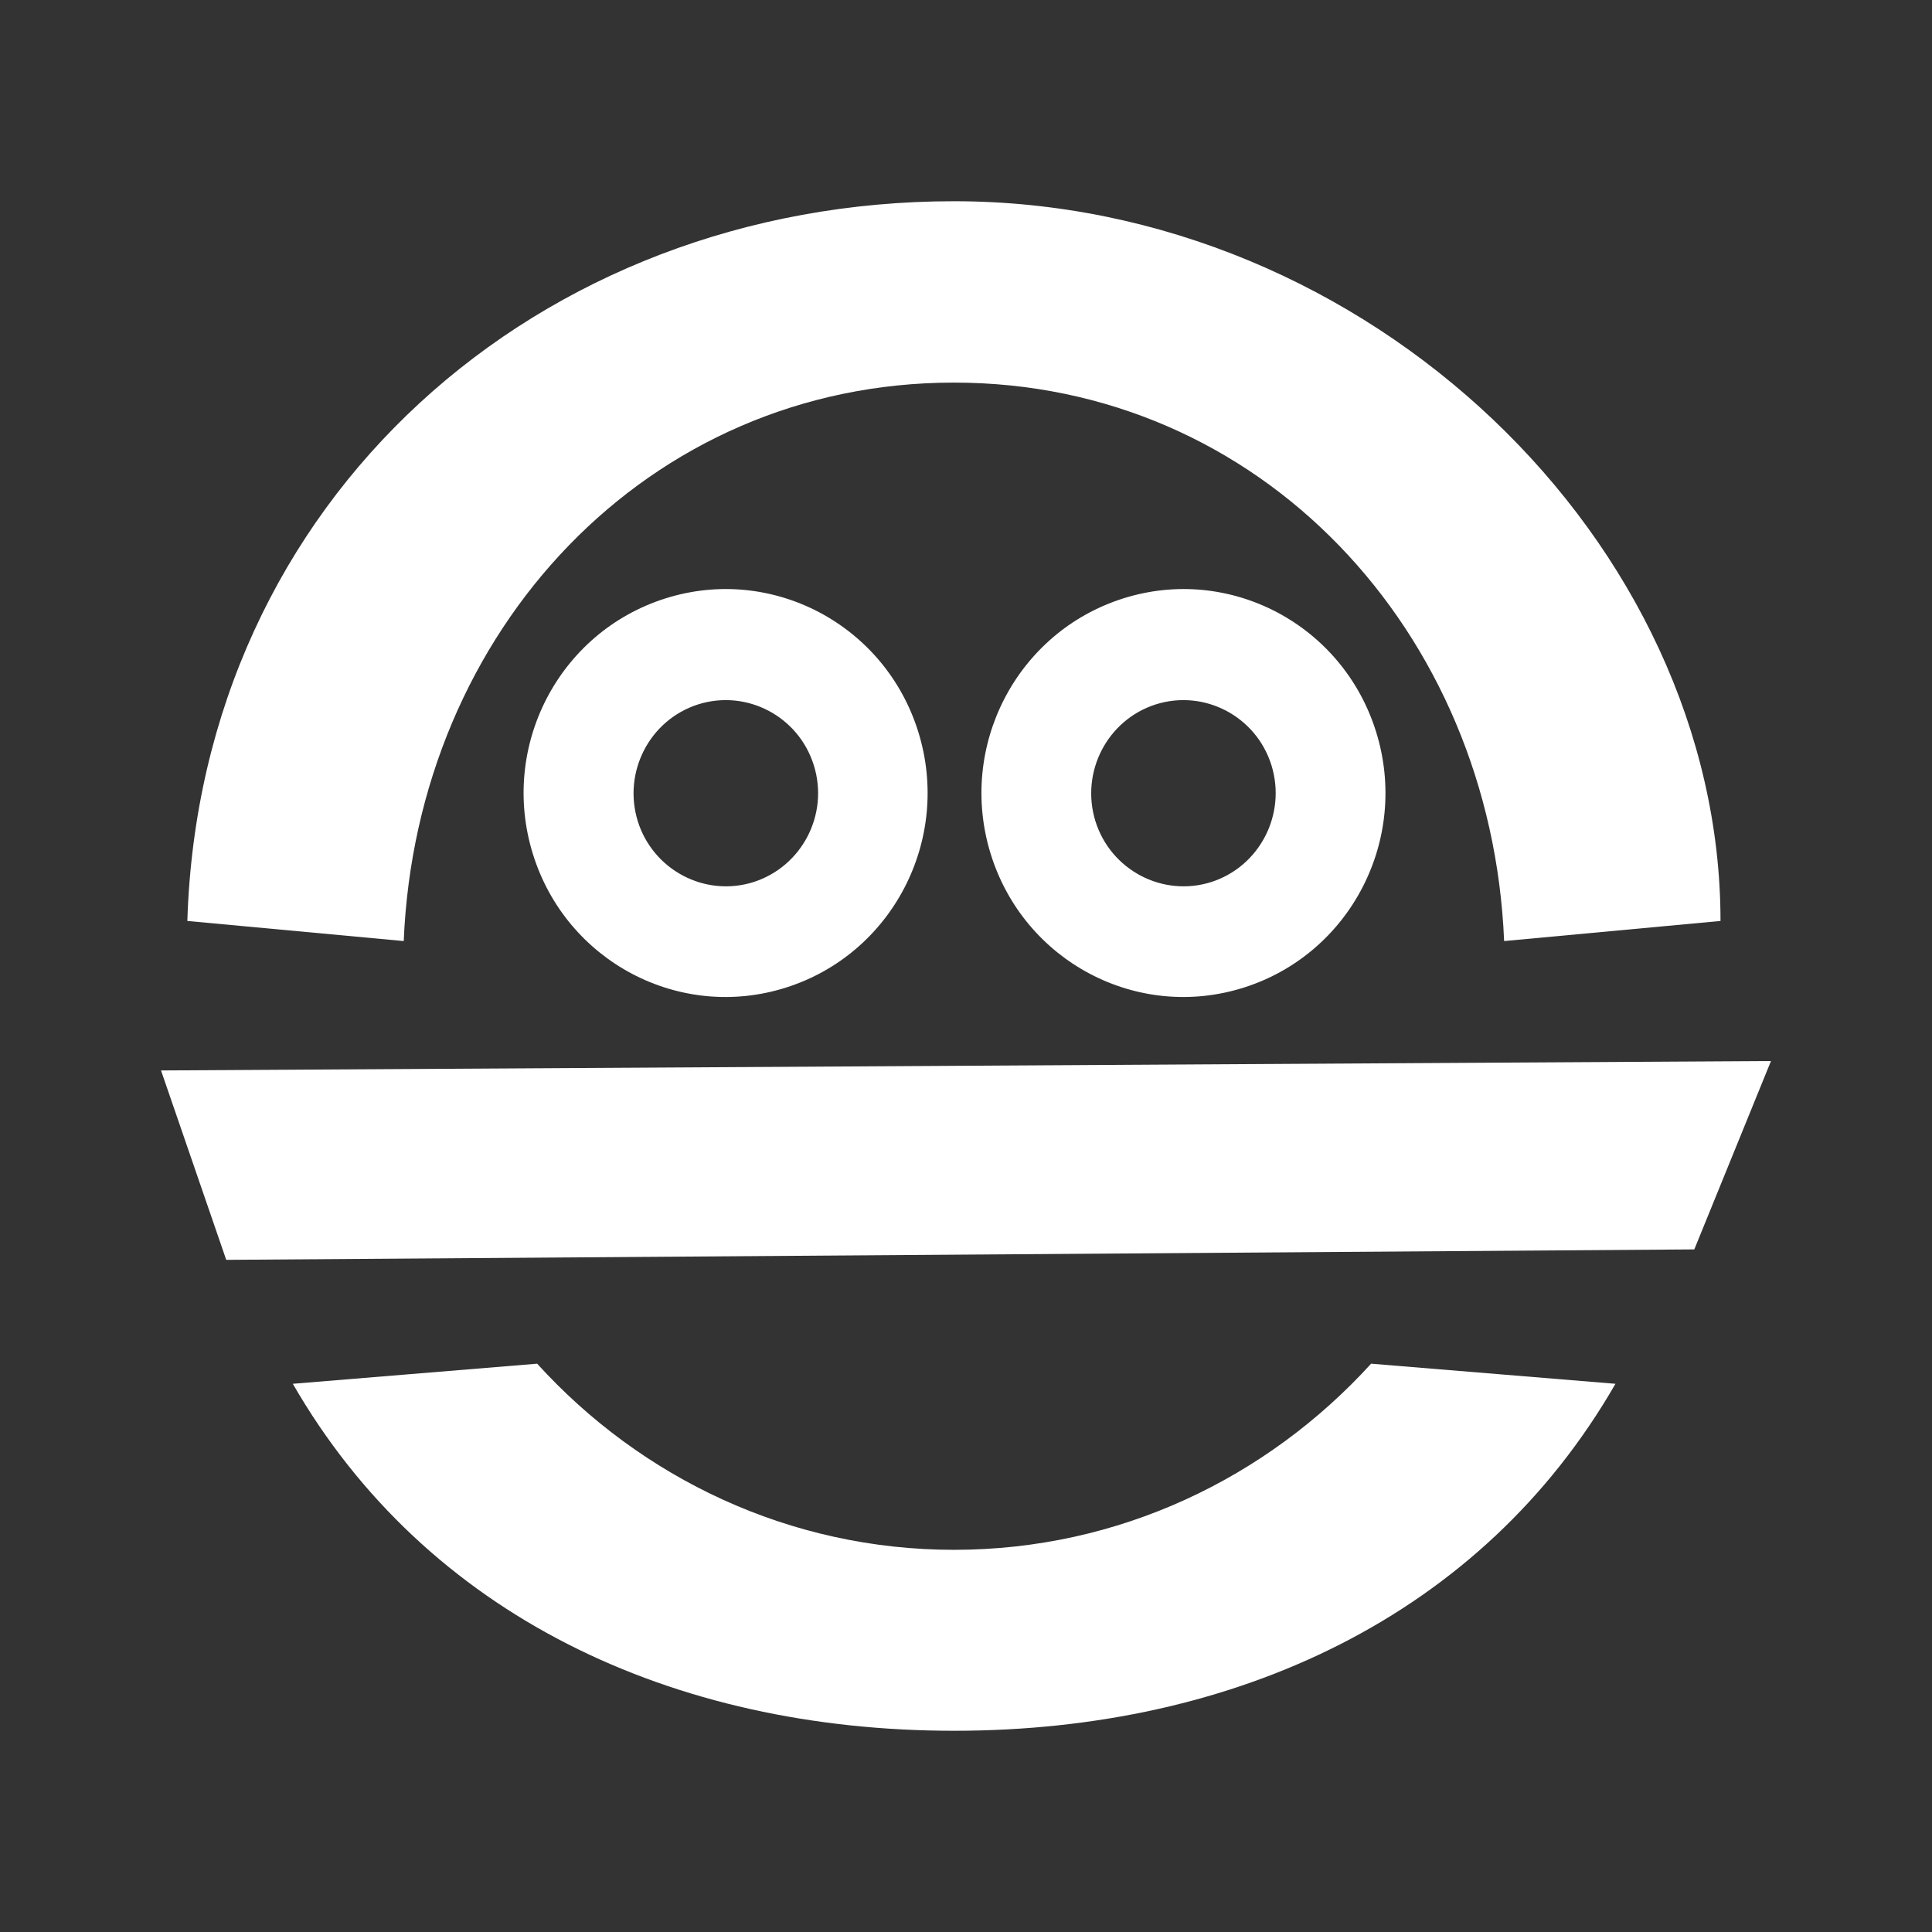
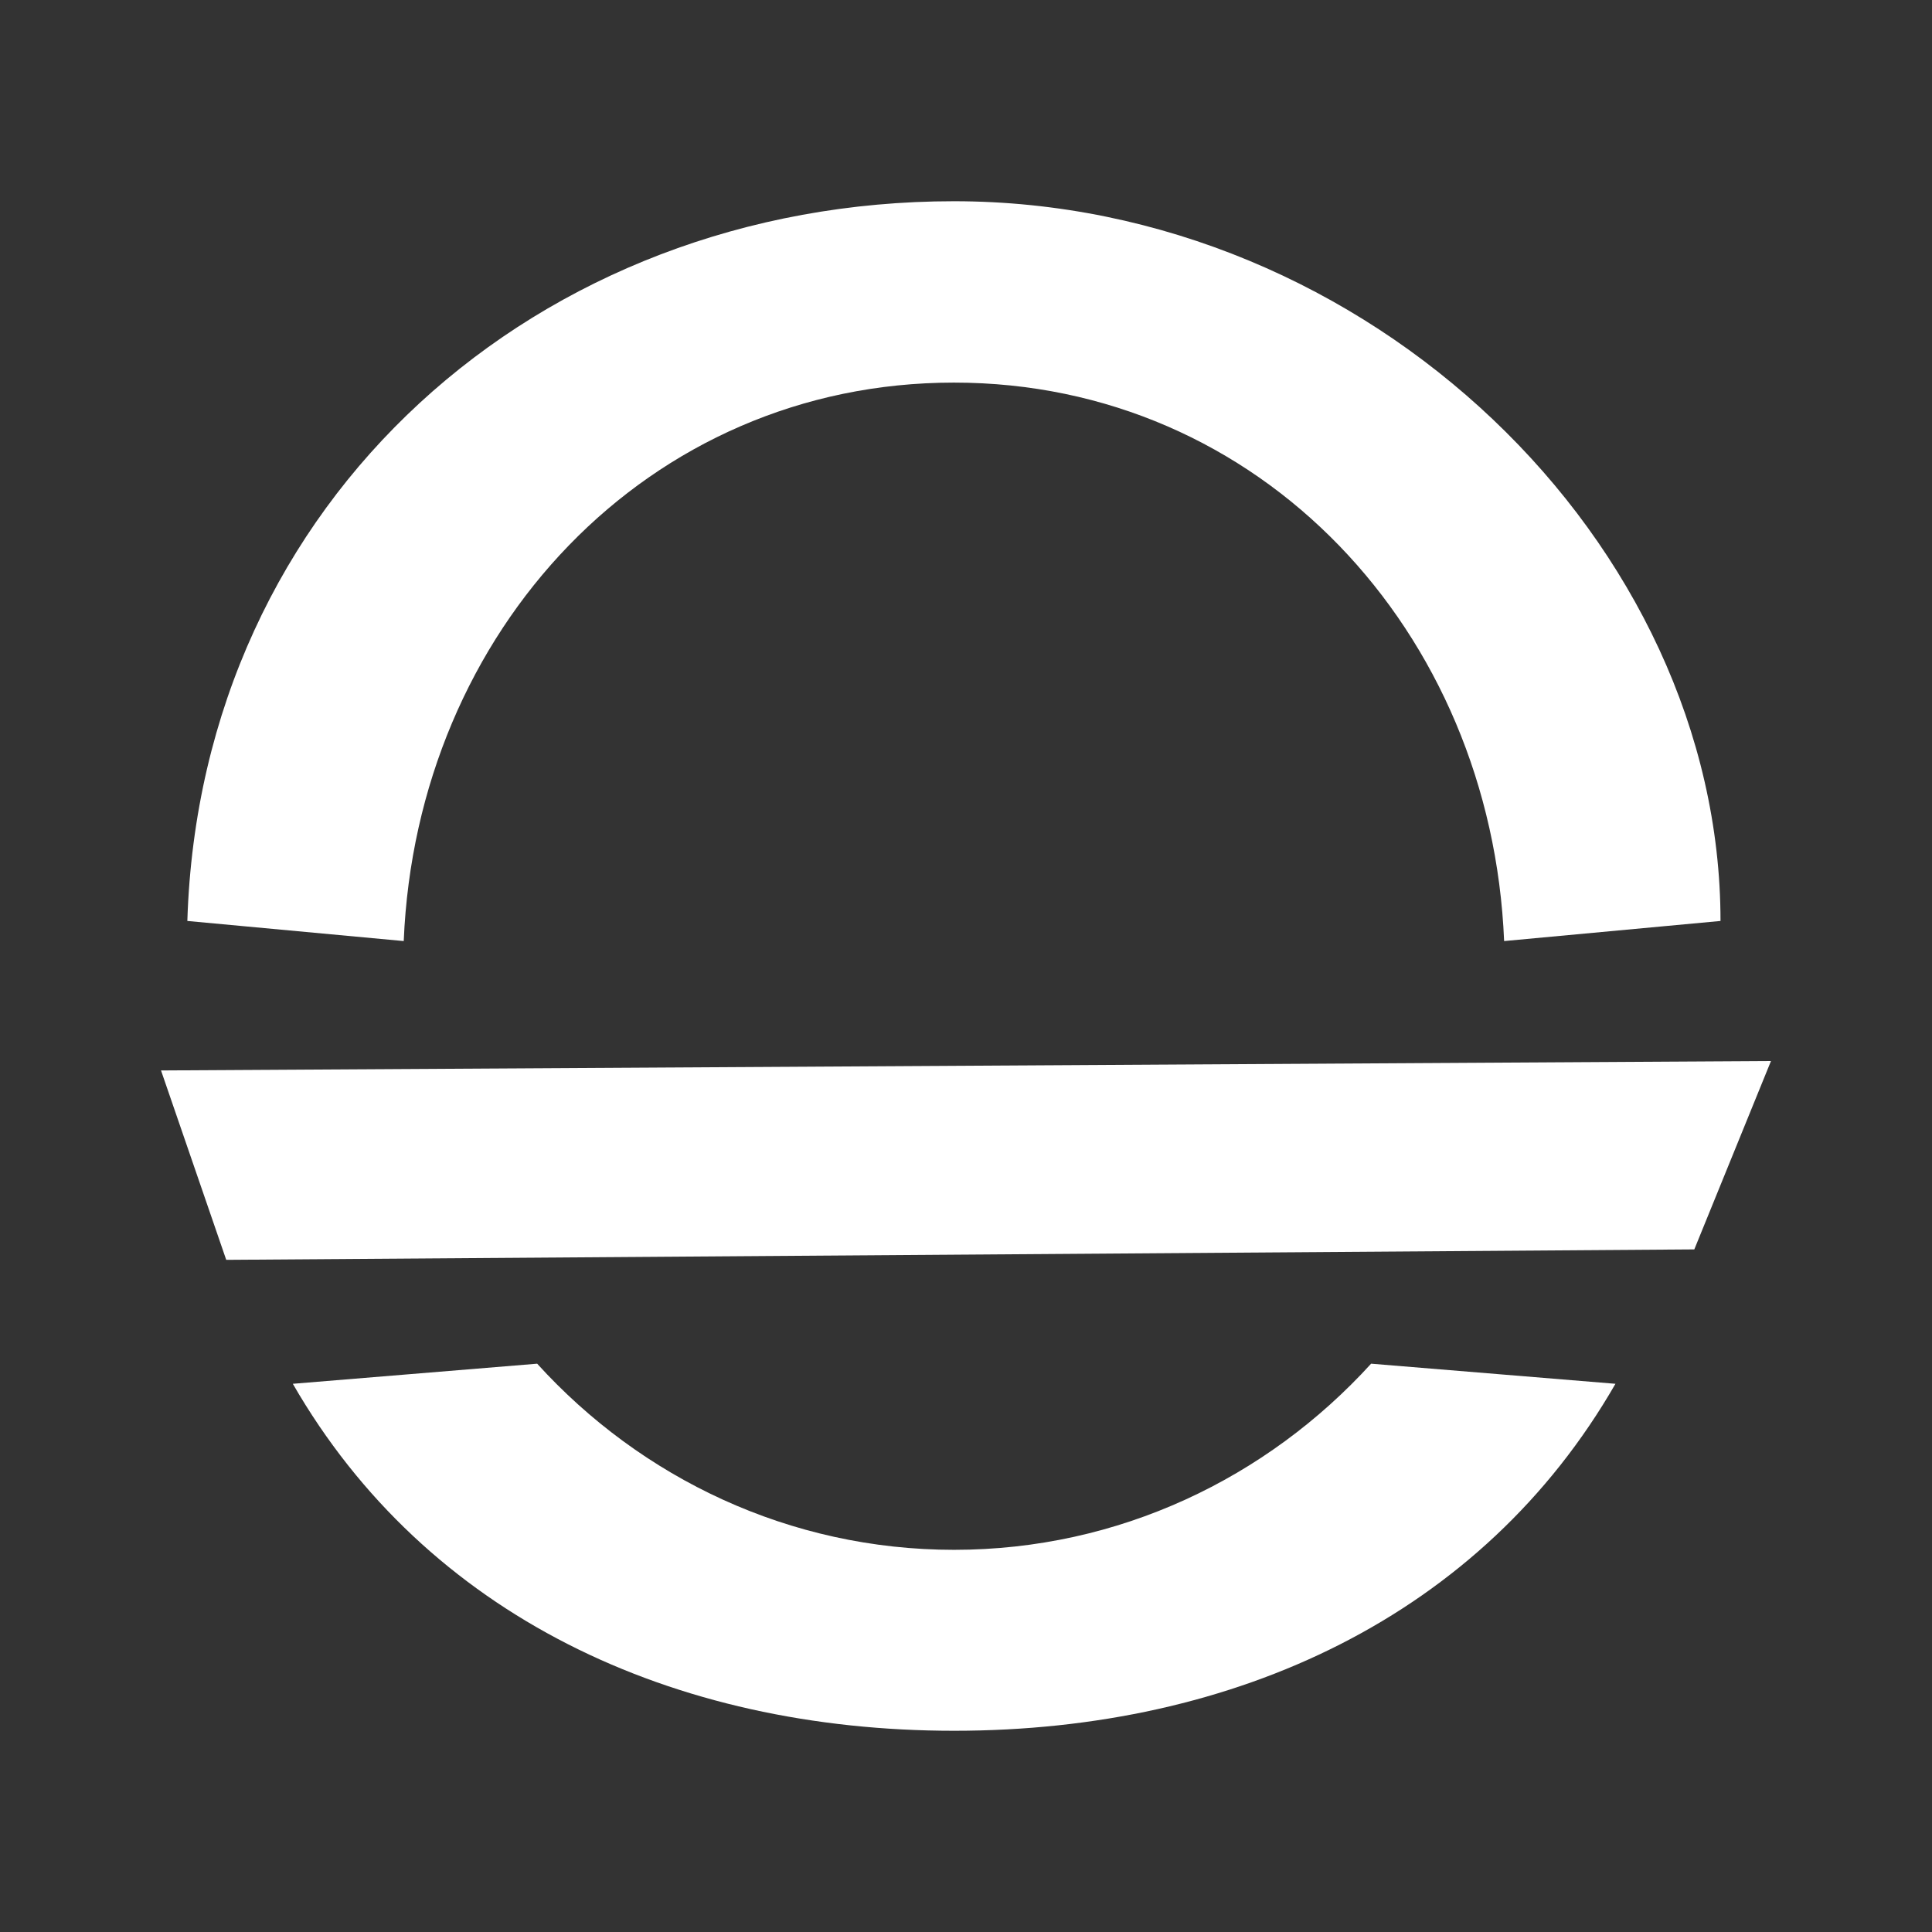
<svg xmlns="http://www.w3.org/2000/svg" width="32" height="32" viewBox="0 0 32 32" fill="none">
  <rect x="0" y="0" width="32" height="32" fill="#333333" stroke="none" />
  <g clip-path="url(#clip0_69_1294)">
    <path d="M6.687 15.587C6.9 10.447 10.727 6.337 15.8 6.337C20.873 6.337 24.7 10.45 24.913 15.587L28.497 15.254C28.497 9 22.68 3.333 15.8 3.333C8.92 3.333 3.32 8.267 3.103 15.254L6.687 15.587Z" fill="white" />
    <path d="M22.71 22.587C20.983 24.484 18.527 25.67 15.803 25.67C13.08 25.67 10.62 24.484 8.897 22.587L4.85 22.92C7.06 26.757 11.137 28.667 15.803 28.667C20.47 28.667 24.55 26.757 26.757 22.92L22.71 22.587Z" fill="white" />
    <path d="M29.333 17.574L2.667 17.73L3.747 20.867L28.063 20.694" fill="white" />
-     <path d="M11.563 11.667C12.367 11.413 13.227 11.863 13.48 12.677C13.733 13.49 13.283 14.353 12.48 14.61C11.677 14.863 10.817 14.413 10.563 13.6C10.313 12.787 10.76 11.923 11.563 11.667ZM11.017 9.913C9.253 10.473 8.273 12.367 8.827 14.147C9.38 15.927 11.257 16.917 13.02 16.357C14.783 15.797 15.763 13.903 15.21 12.123C14.657 10.343 12.78 9.353 11.017 9.913Z" fill="white" />
-     <path d="M19.143 11.667C19.947 11.413 20.807 11.863 21.06 12.677C21.31 13.49 20.863 14.353 20.06 14.61C19.257 14.863 18.397 14.413 18.143 13.6C17.893 12.787 18.34 11.923 19.143 11.667ZM18.6 9.913C16.837 10.473 15.857 12.367 16.41 14.147C16.963 15.927 18.84 16.917 20.603 16.357C22.367 15.797 23.347 13.903 22.793 12.123C22.24 10.343 20.363 9.353 18.6 9.913Z" fill="white" />
  </g>
  <defs>
    <clipPath id="clip0_69_1294">
      <rect width="32" height="32" fill="white" />
    </clipPath>
  </defs>
</svg>